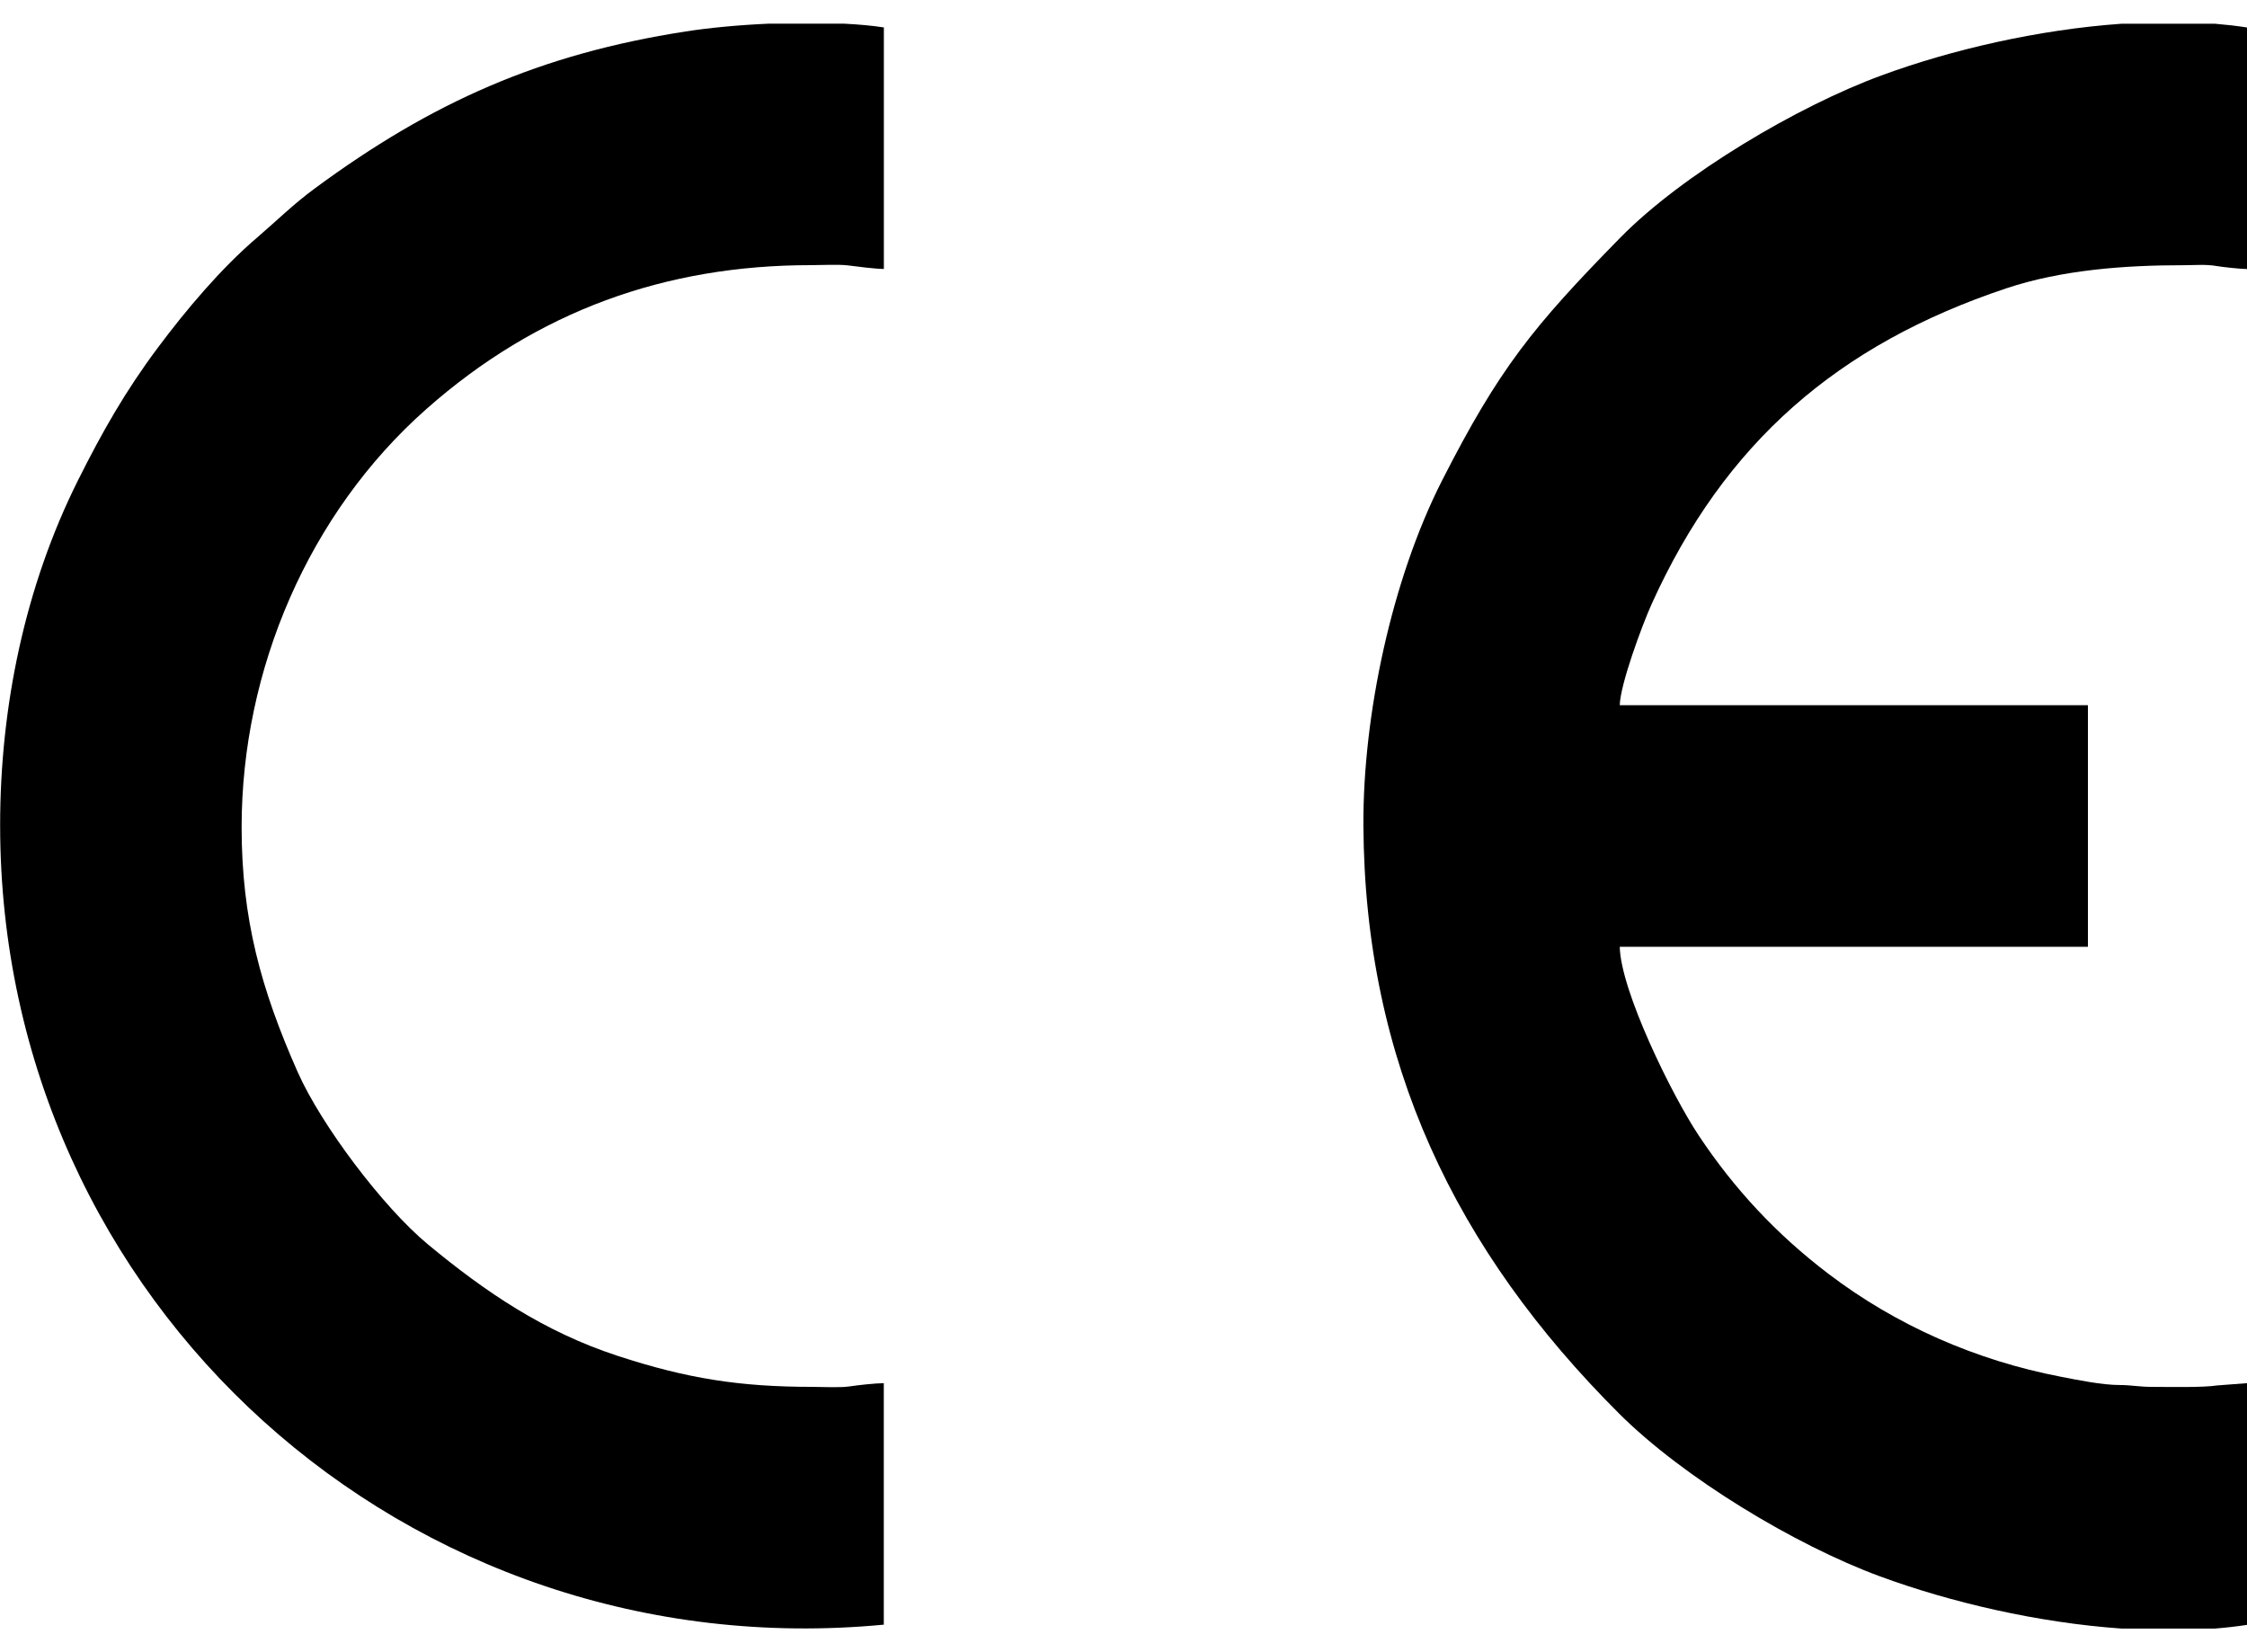
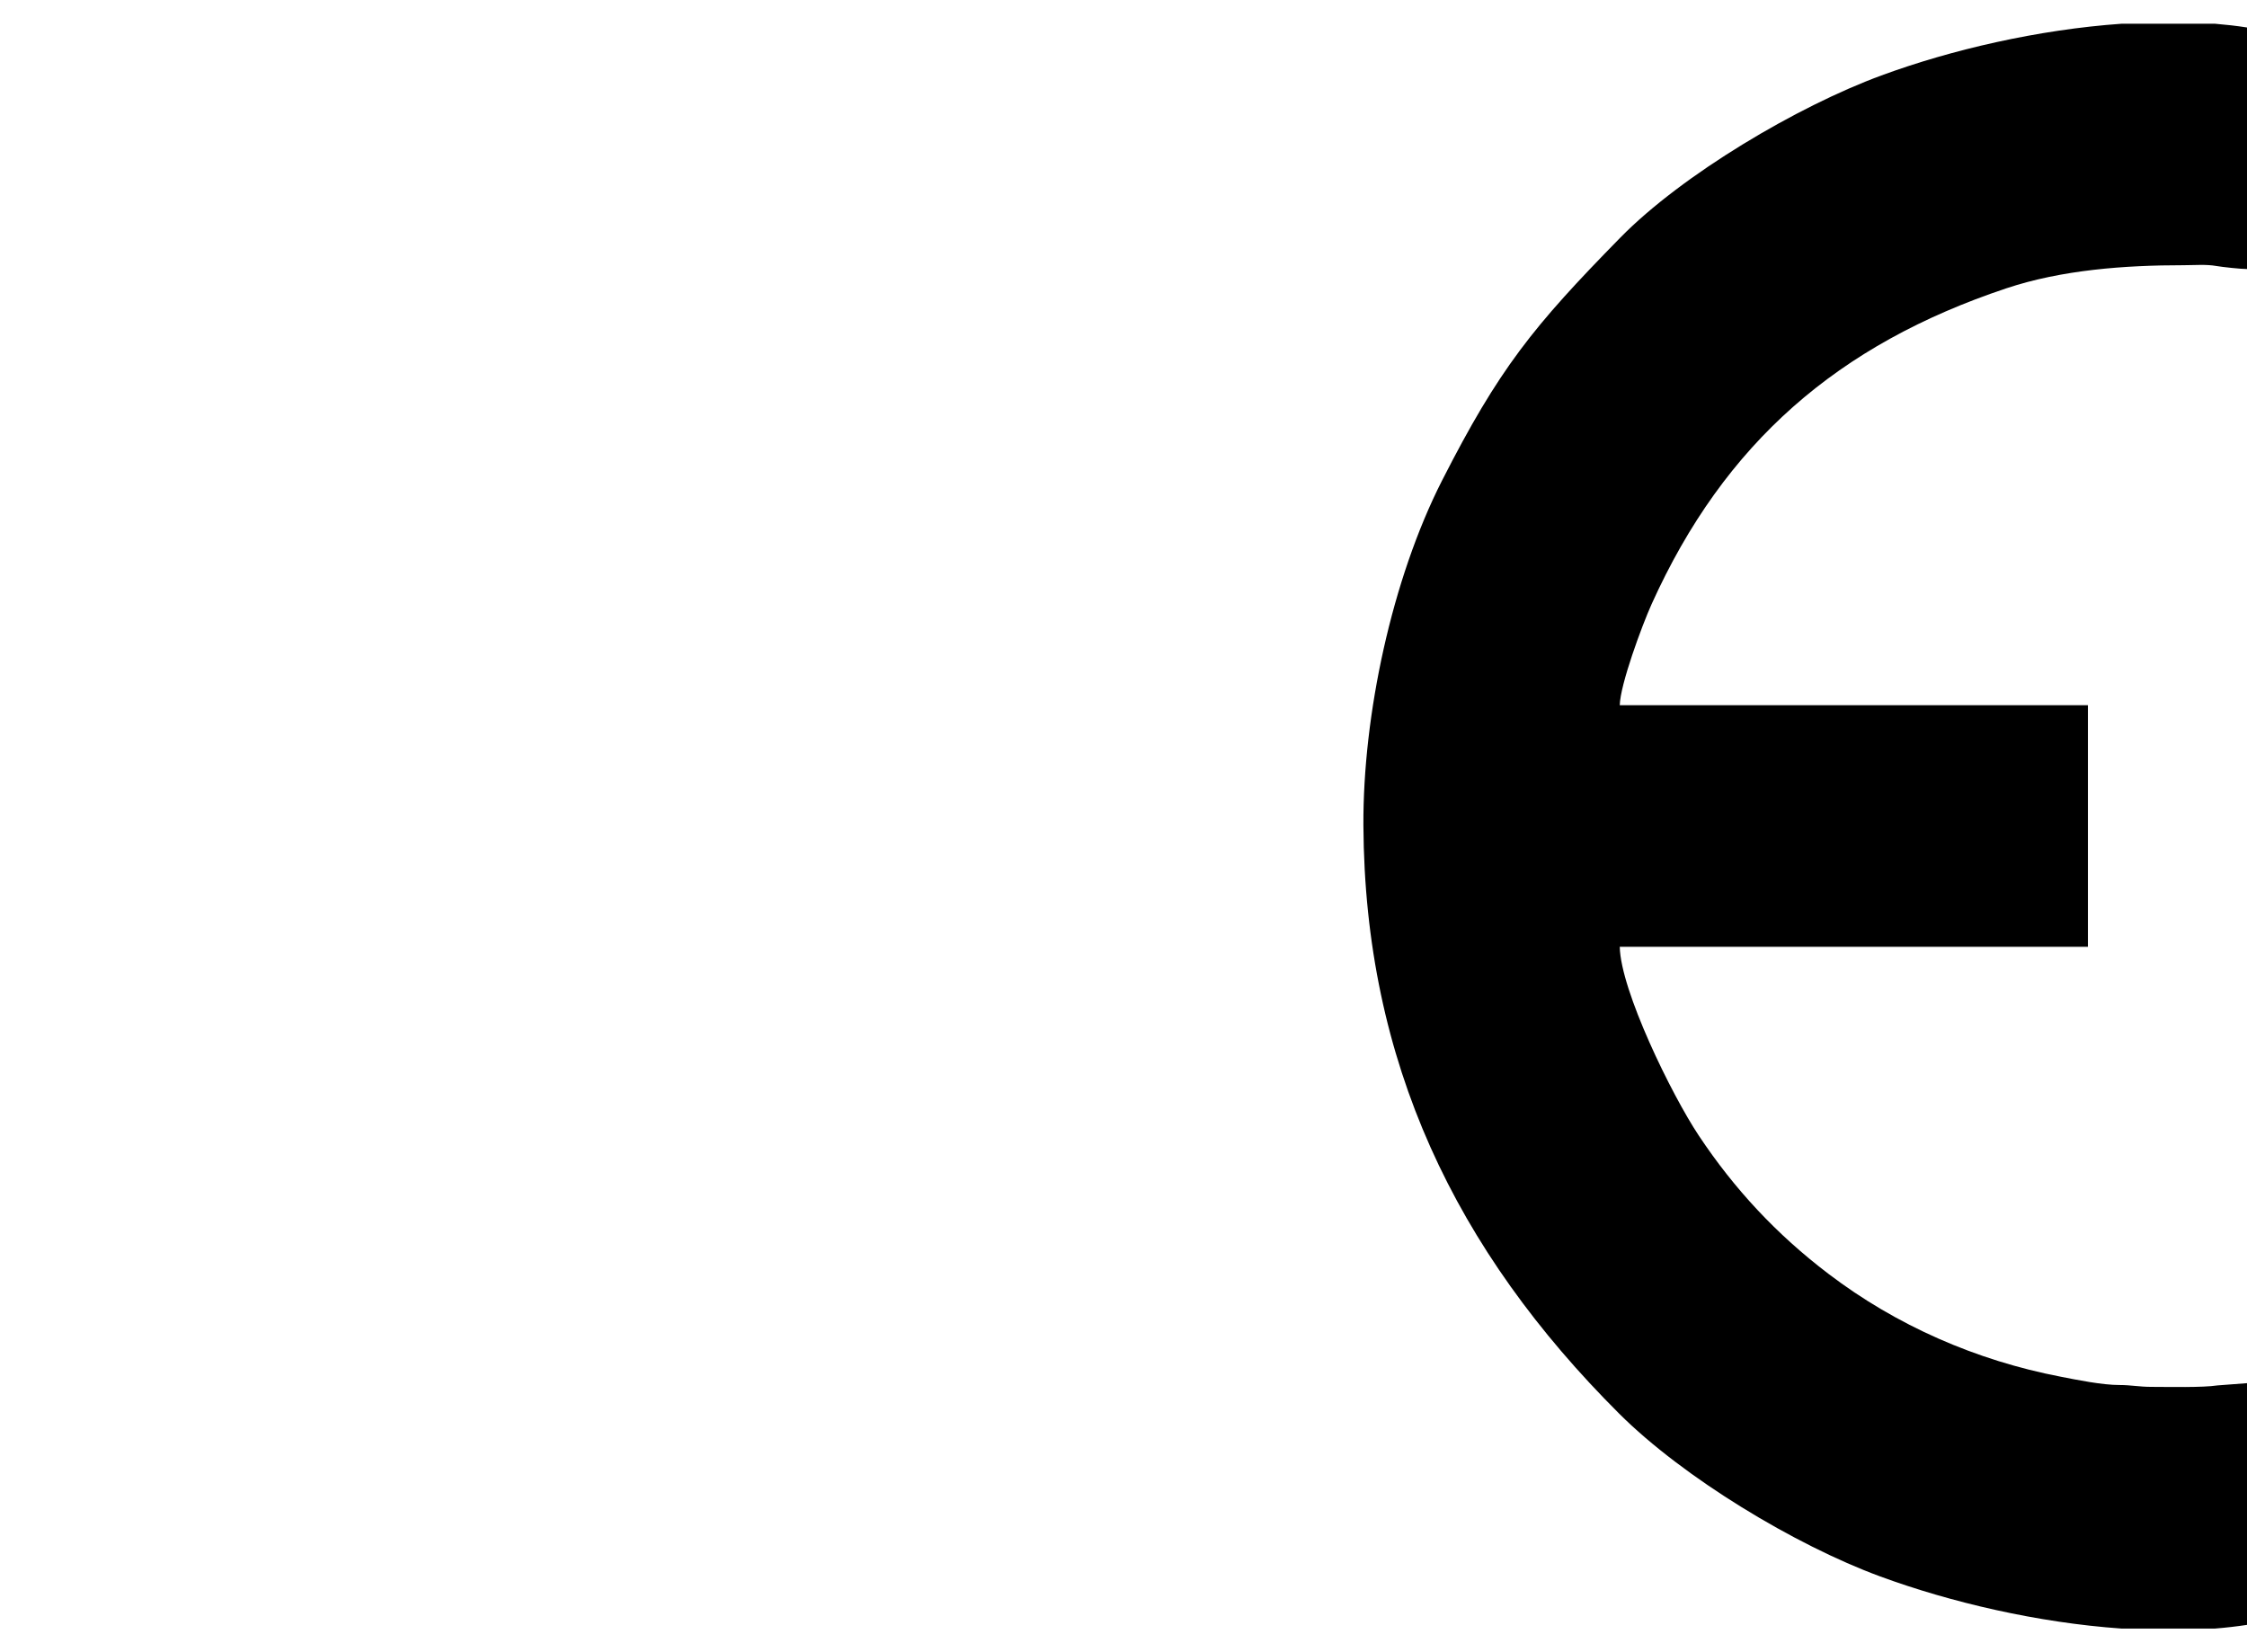
<svg xmlns="http://www.w3.org/2000/svg" xml:space="preserve" width="34px" height="25px" style="shape-rendering:geometricPrecision; text-rendering:geometricPrecision; image-rendering:optimizeQuality; fill-rule:evenodd; clip-rule:evenodd" viewBox="0 0 34 24.282">
  <defs>
    <style type="text/css">
   
    .fil0 {fill:black}
   
  </style>
  </defs>
  <g id="Layer_x0020_1">
    <path class="fil0" d="M34 24.225l0 -3.655 -0.447 0.034c-0.229,0.035 -0.737,0.022 -0.997,0.022 -0.187,0 -0.31,-0.028 -0.482,-0.028 -0.259,0.001 -0.644,-0.077 -0.894,-0.126 -1.278,-0.246 -2.485,-0.774 -3.514,-1.557 -0.786,-0.598 -1.423,-1.282 -1.961,-2.091 -0.411,-0.617 -1.184,-2.198 -1.196,-2.857l7.084 0 0 -3.655 -7.084 0c0.006,-0.311 0.334,-1.201 0.482,-1.53 1.103,-2.443 2.823,-3.929 5.366,-4.778 0.843,-0.281 1.796,-0.35 2.681,-0.35 0.162,0 0.346,-0.016 0.499,0.012 0.092,0.016 0.373,0.046 0.465,0.046l0 -3.655c-0.159,-0.025 -0.322,-0.043 -0.488,-0.057l-1.411 0c-1.261,0.089 -2.575,0.392 -3.636,0.783 -1.27,0.467 -3.013,1.499 -3.95,2.454 -1.317,1.343 -1.834,1.98 -2.698,3.677 -0.759,1.493 -1.197,3.55 -1.189,5.214 0.019,3.588 1.397,6.436 3.872,8.905 0.972,0.968 2.659,1.987 3.944,2.46 1.07,0.394 2.387,0.701 3.653,0.79l1.416 0c0.166,-0.013 0.328,-0.032 0.487,-0.056z" />
-     <path class="fil0" d="M13.373 24.225l0 -3.655c-0.132,0.001 -0.384,0.029 -0.517,0.049 -0.148,0.022 -0.399,0.007 -0.559,0.007 -1.097,0 -1.899,-0.124 -2.957,-0.471 -1.105,-0.363 -1.989,-0.958 -2.871,-1.69 -0.675,-0.561 -1.607,-1.798 -1.963,-2.599 -0.558,-1.259 -0.85,-2.322 -0.85,-3.712 0.001,-2.373 1.01,-4.747 2.798,-6.326 1.676,-1.481 3.615,-2.175 5.815,-2.175 0.162,0 0.412,-0.014 0.563,0.004 0.157,0.019 0.389,0.051 0.542,0.054l0 -3.655c-0.183,-0.028 -0.388,-0.046 -0.605,-0.057l-1.132 0c-0.457,0.02 -0.901,0.062 -1.261,0.118 -2.202,0.341 -3.846,1.072 -5.614,2.376 -0.325,0.239 -0.575,0.488 -0.872,0.743 -0.545,0.465 -1.075,1.094 -1.504,1.669 -0.491,0.658 -0.837,1.267 -1.203,1.998 -0.805,1.609 -1.181,3.43 -1.181,5.223 0,7.242 6.174,12.784 13.373,12.098z" />
  </g>
</svg>